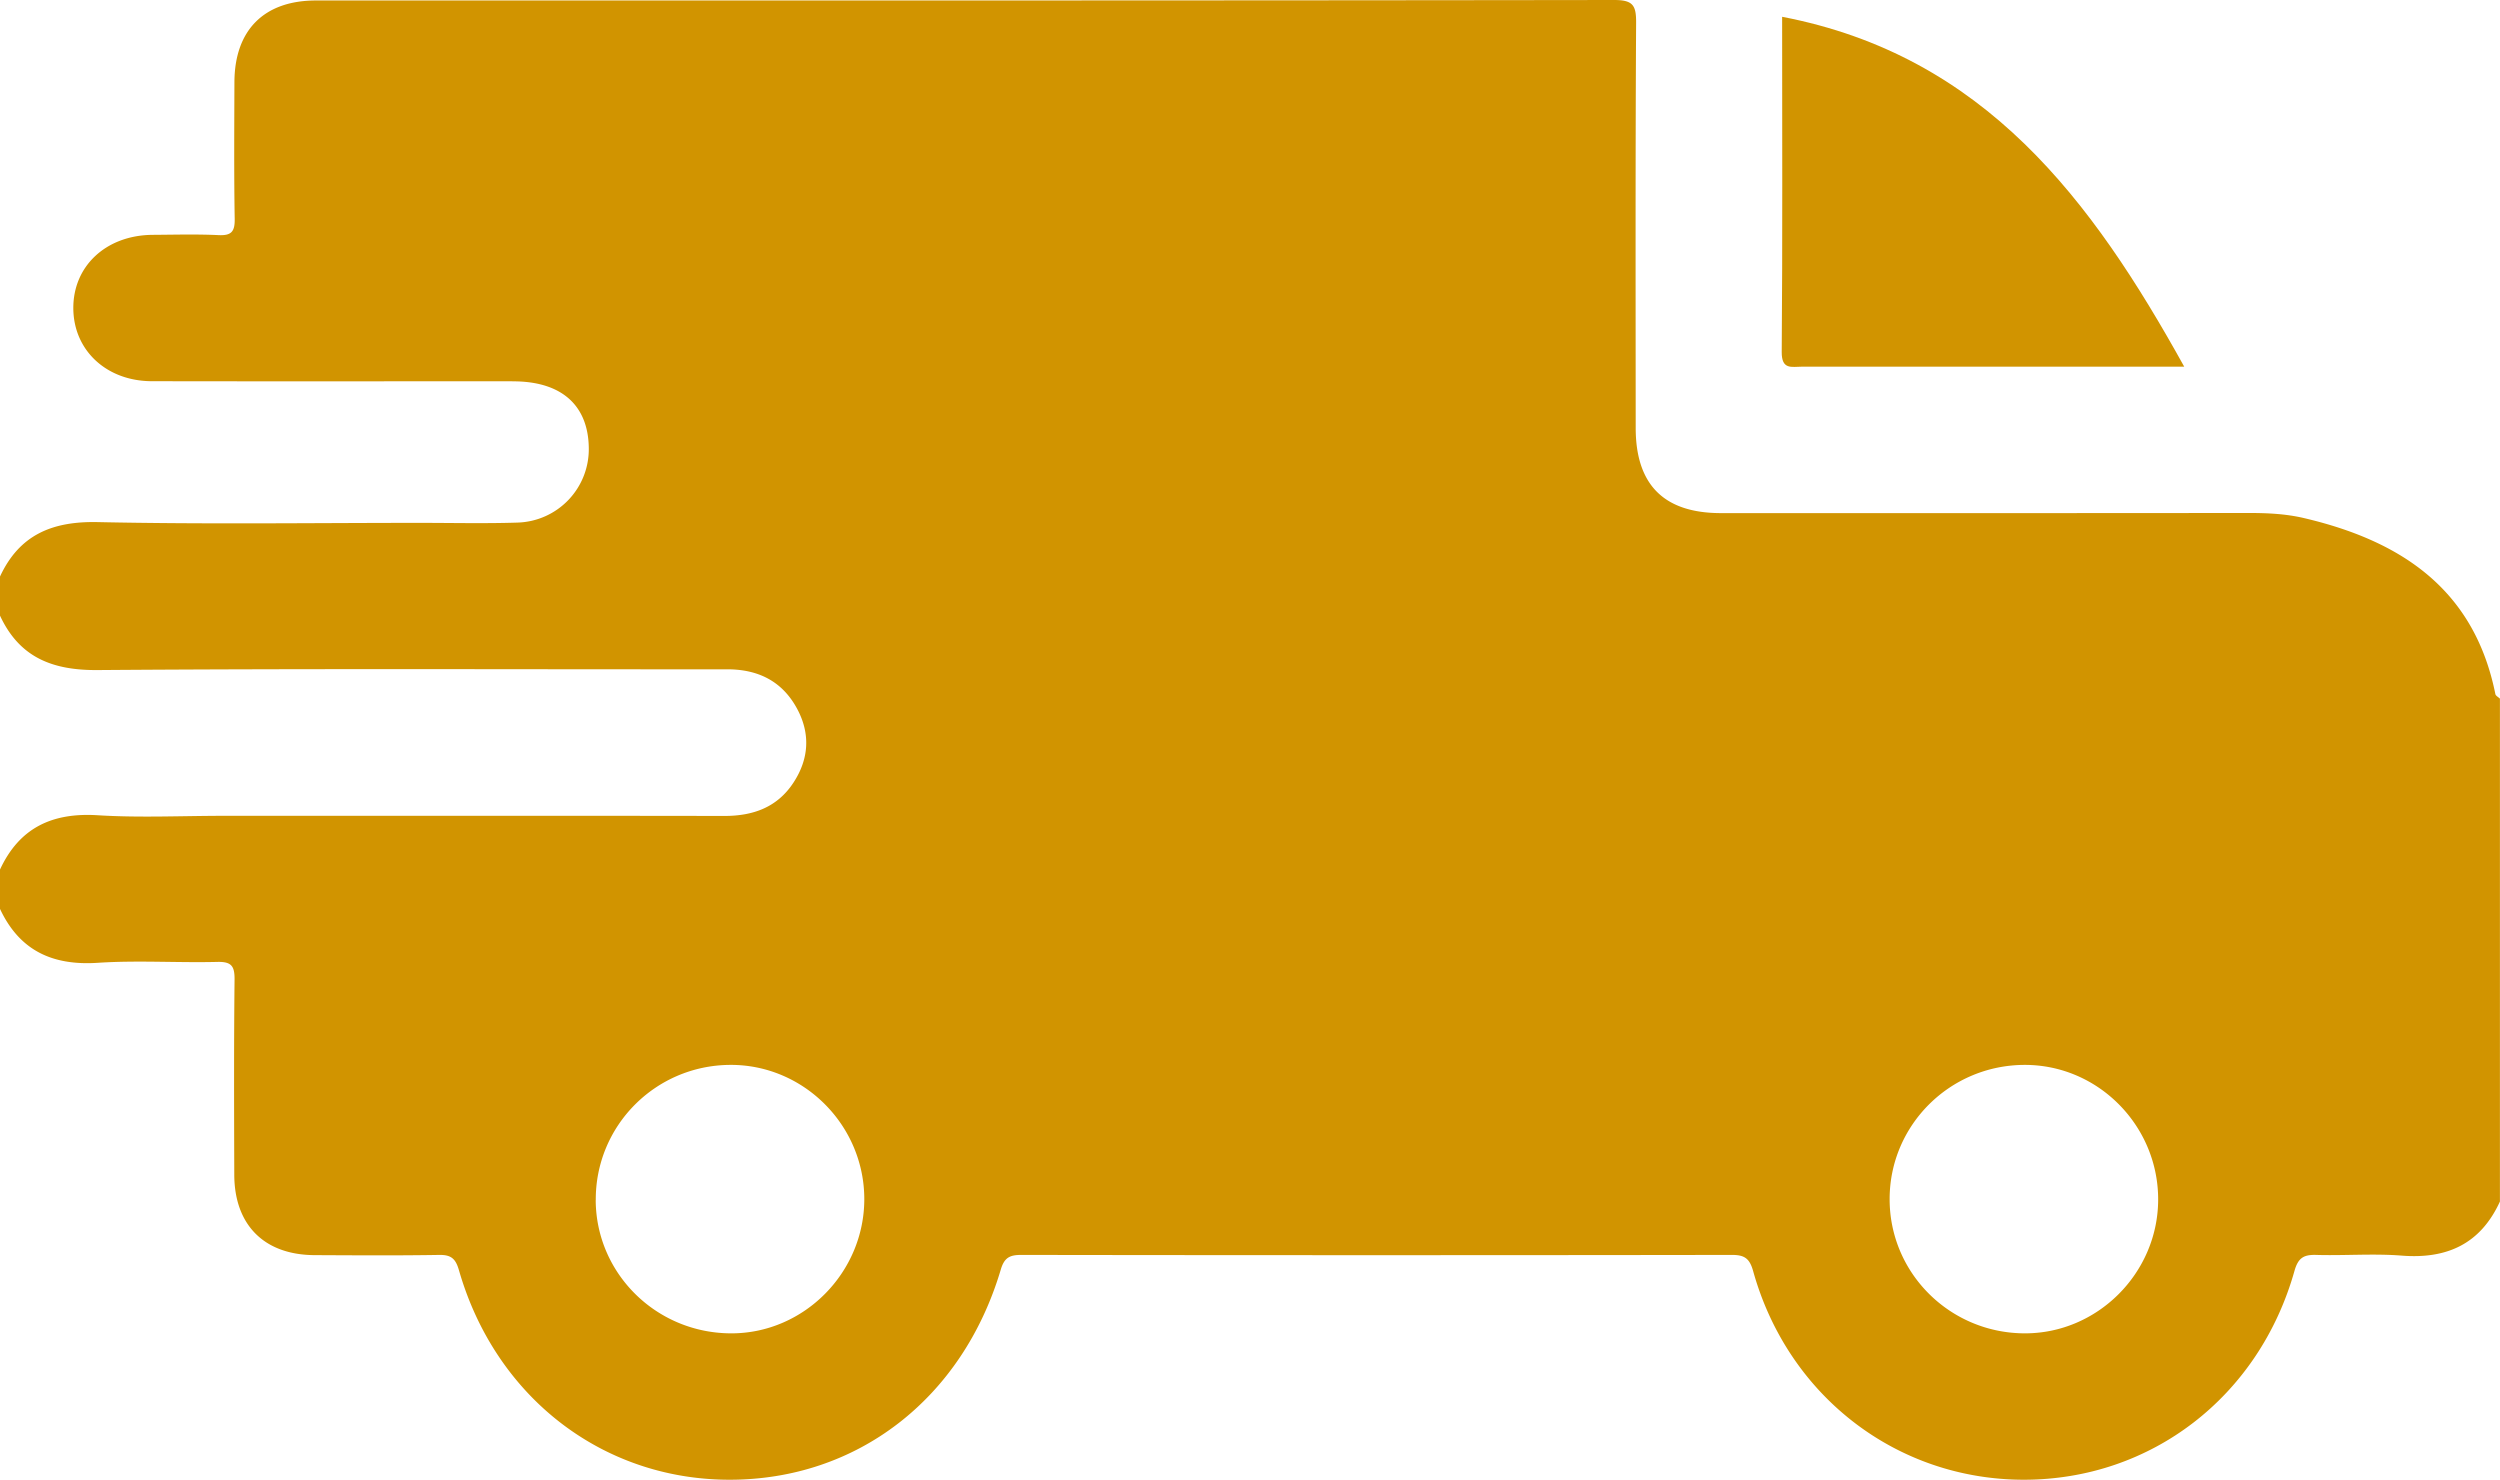
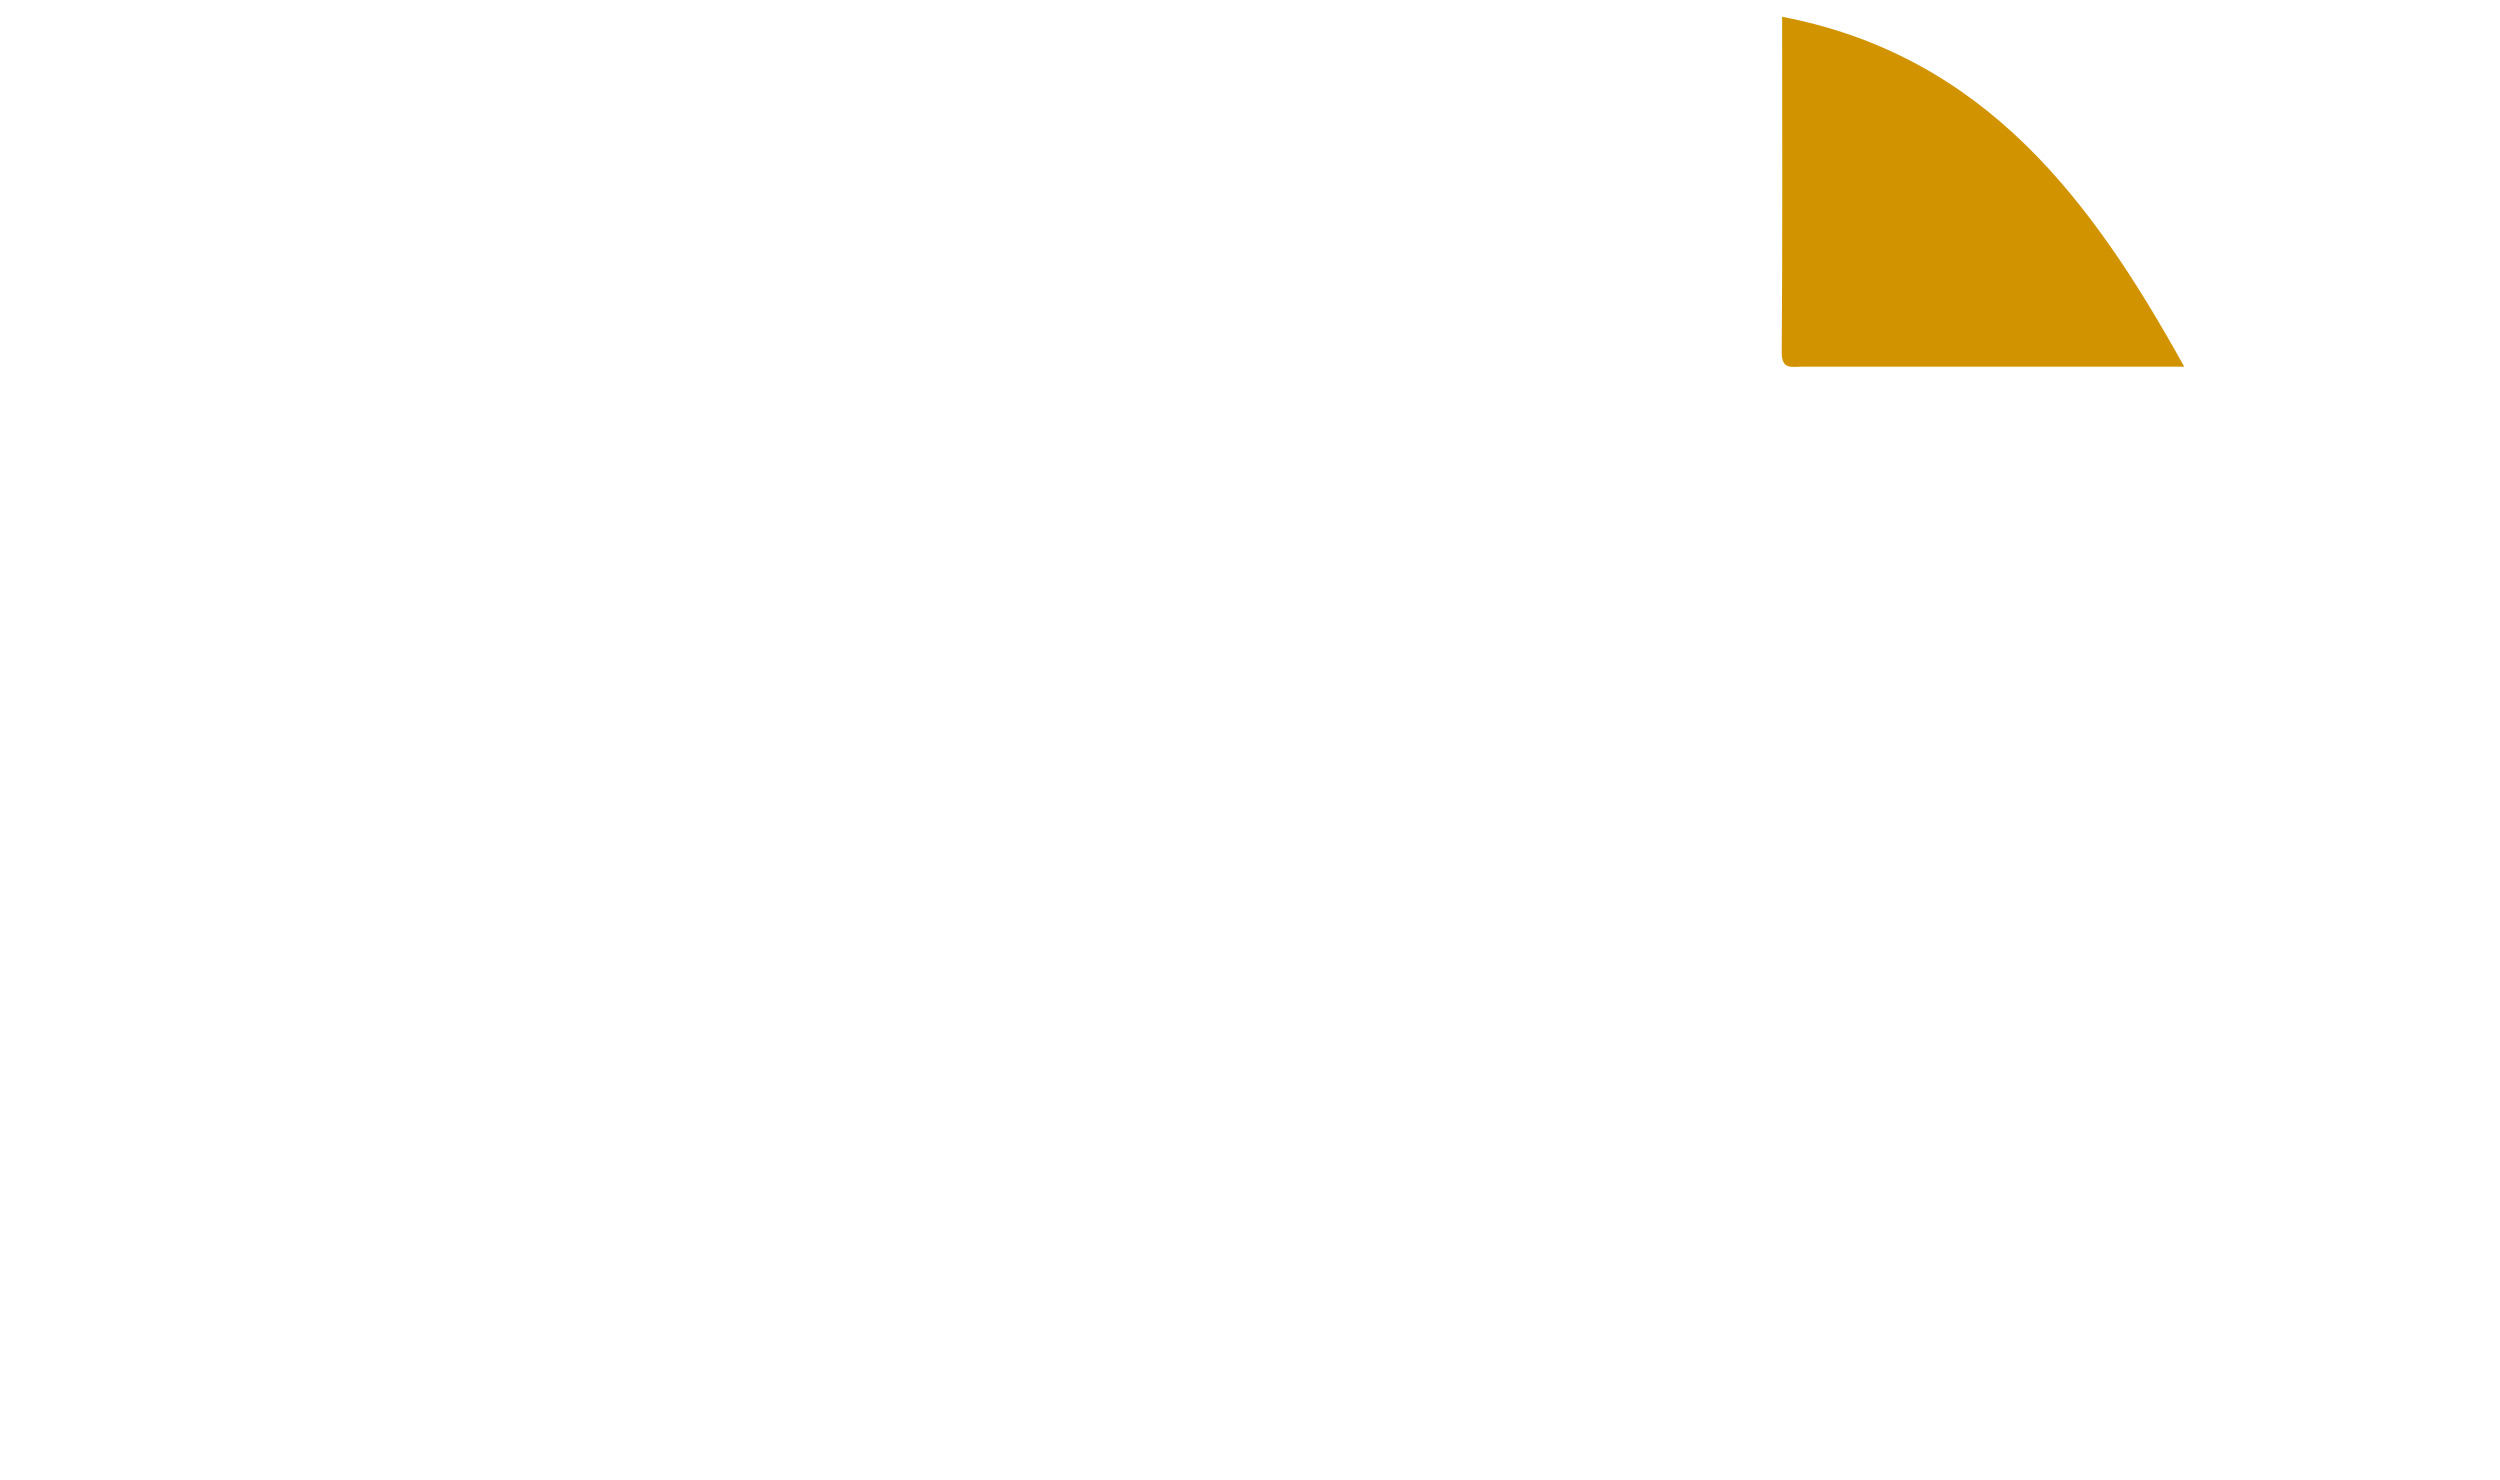
<svg xmlns="http://www.w3.org/2000/svg" id="Layer_1" data-name="Layer 1" viewBox="0 0 361.42 213.94">
  <defs>
    <style>.cls-1{fill:#d19400;stroke-width:0}</style>
  </defs>
-   <path class="cls-1" d="M0 131.36v-5.65c2.81-6.05 7.55-8.26 14.13-7.85 6.09.38 12.22.08 18.33.08 24.09 0 48.19-.02 72.28.02 4.18 0 7.65-1.27 9.97-4.82 2.23-3.4 2.48-7.04.53-10.67-2.16-4.01-5.66-5.72-10.15-5.71-30.32.02-60.65-.12-90.97.11C7.56 96.92 2.81 95.04 0 89v-5.65c2.81-6.05 7.56-8.01 14.13-7.87 15.52.33 31.04.11 46.57.11 4.7 0 9.41.11 14.11-.04a10.62 10.62 0 0010.31-10.8c-.08-5.98-3.71-9.39-10.25-9.61-1.06-.03-2.12-.02-3.17-.02-16.58 0-33.16.02-49.74-.01-6.55-.01-11.29-4.43-11.36-10.46-.07-6.17 4.72-10.65 11.47-10.7 3.17-.02 6.36-.11 9.52.04 1.87.09 2.37-.51 2.34-2.35-.11-6.58-.06-13.17-.04-19.75C33.91 4.36 38.16.08 45.66.07c62.56 0 125.12.02 187.68-.07 2.74 0 3.21.77 3.19 3.3-.11 19.52-.07 39.04-.06 58.56 0 8.23 4.09 12.32 12.33 12.32 25.4 0 50.8.01 76.2-.02 2.72 0 5.4.11 8.05.73 14.01 3.28 24.64 10.24 27.7 25.45.05.25.43.44.66.66v72.7c-2.8 6.11-7.63 8.34-14.2 7.82-4.09-.32-8.23.02-12.35-.1-1.79-.05-2.61.39-3.15 2.3-5.13 18.21-20.73 30.19-39.11 30.2-18.36 0-34.1-12.06-39.15-30.16-.52-1.87-1.28-2.35-3.11-2.34-34.23.05-68.46.05-102.69 0-1.64 0-2.44.36-2.96 2.09-5.54 18.7-20.79 30.45-39.3 30.41-18.34-.04-33.77-11.97-39.04-30.29-.48-1.66-1.12-2.24-2.86-2.21-6 .1-12 .06-18 .03-7.28-.03-11.6-4.34-11.62-11.62-.03-9.41-.06-18.82.04-28.23.02-1.96-.47-2.59-2.5-2.54-5.76.14-11.55-.25-17.29.13-6.58.43-11.33-1.8-14.14-7.84zm86.12 42.15c.06 10.68 8.85 19.28 19.67 19.25 10.48-.03 19.15-8.81 19.16-19.39 0-10.73-8.81-19.52-19.47-19.42-10.77.1-19.41 8.83-19.35 19.56zm187.06-.14c0 10.7 8.73 19.36 19.52 19.39 10.5.03 19.23-8.67 19.3-19.24.07-10.75-8.67-19.6-19.32-19.57-10.79.03-19.51 8.72-19.5 19.42z" />
  <path class="cls-1" d="M257.65 2.43c29.29 5.63 44.78 26.51 58.12 50.58h-55.3c-1.45 0-2.91.48-2.89-2.12.13-16.11.06-32.22.06-48.45z" />
</svg>